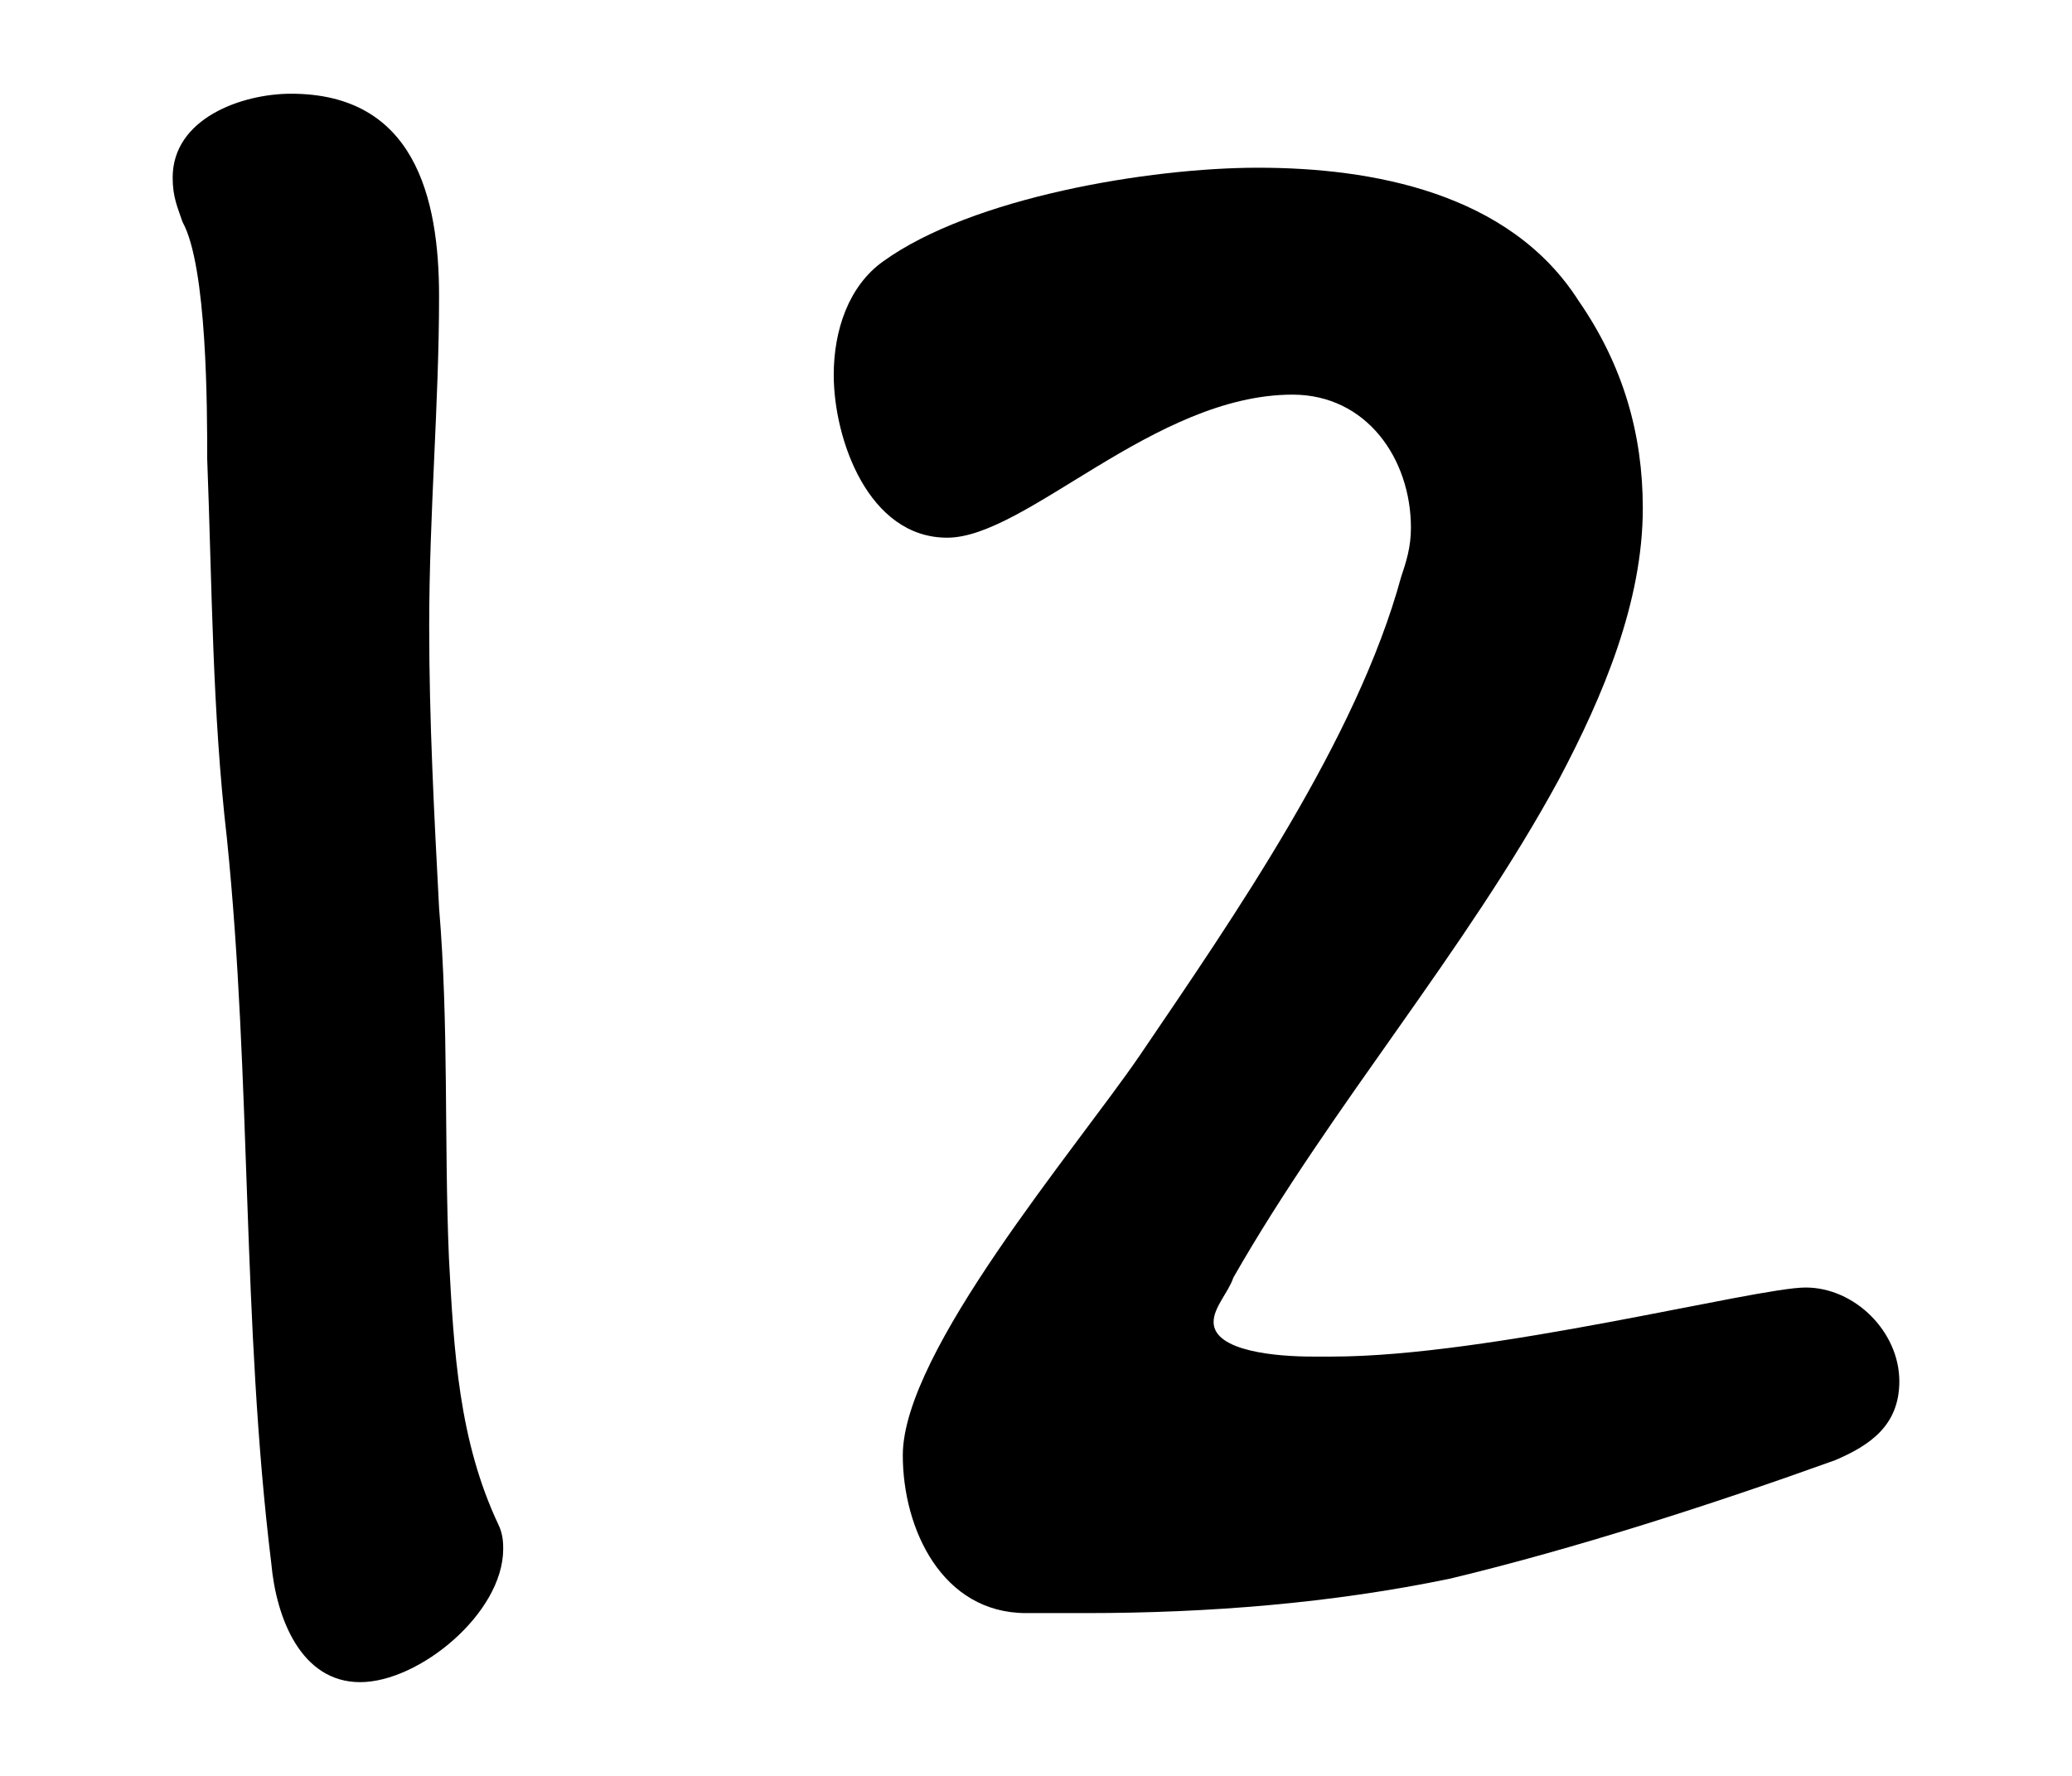
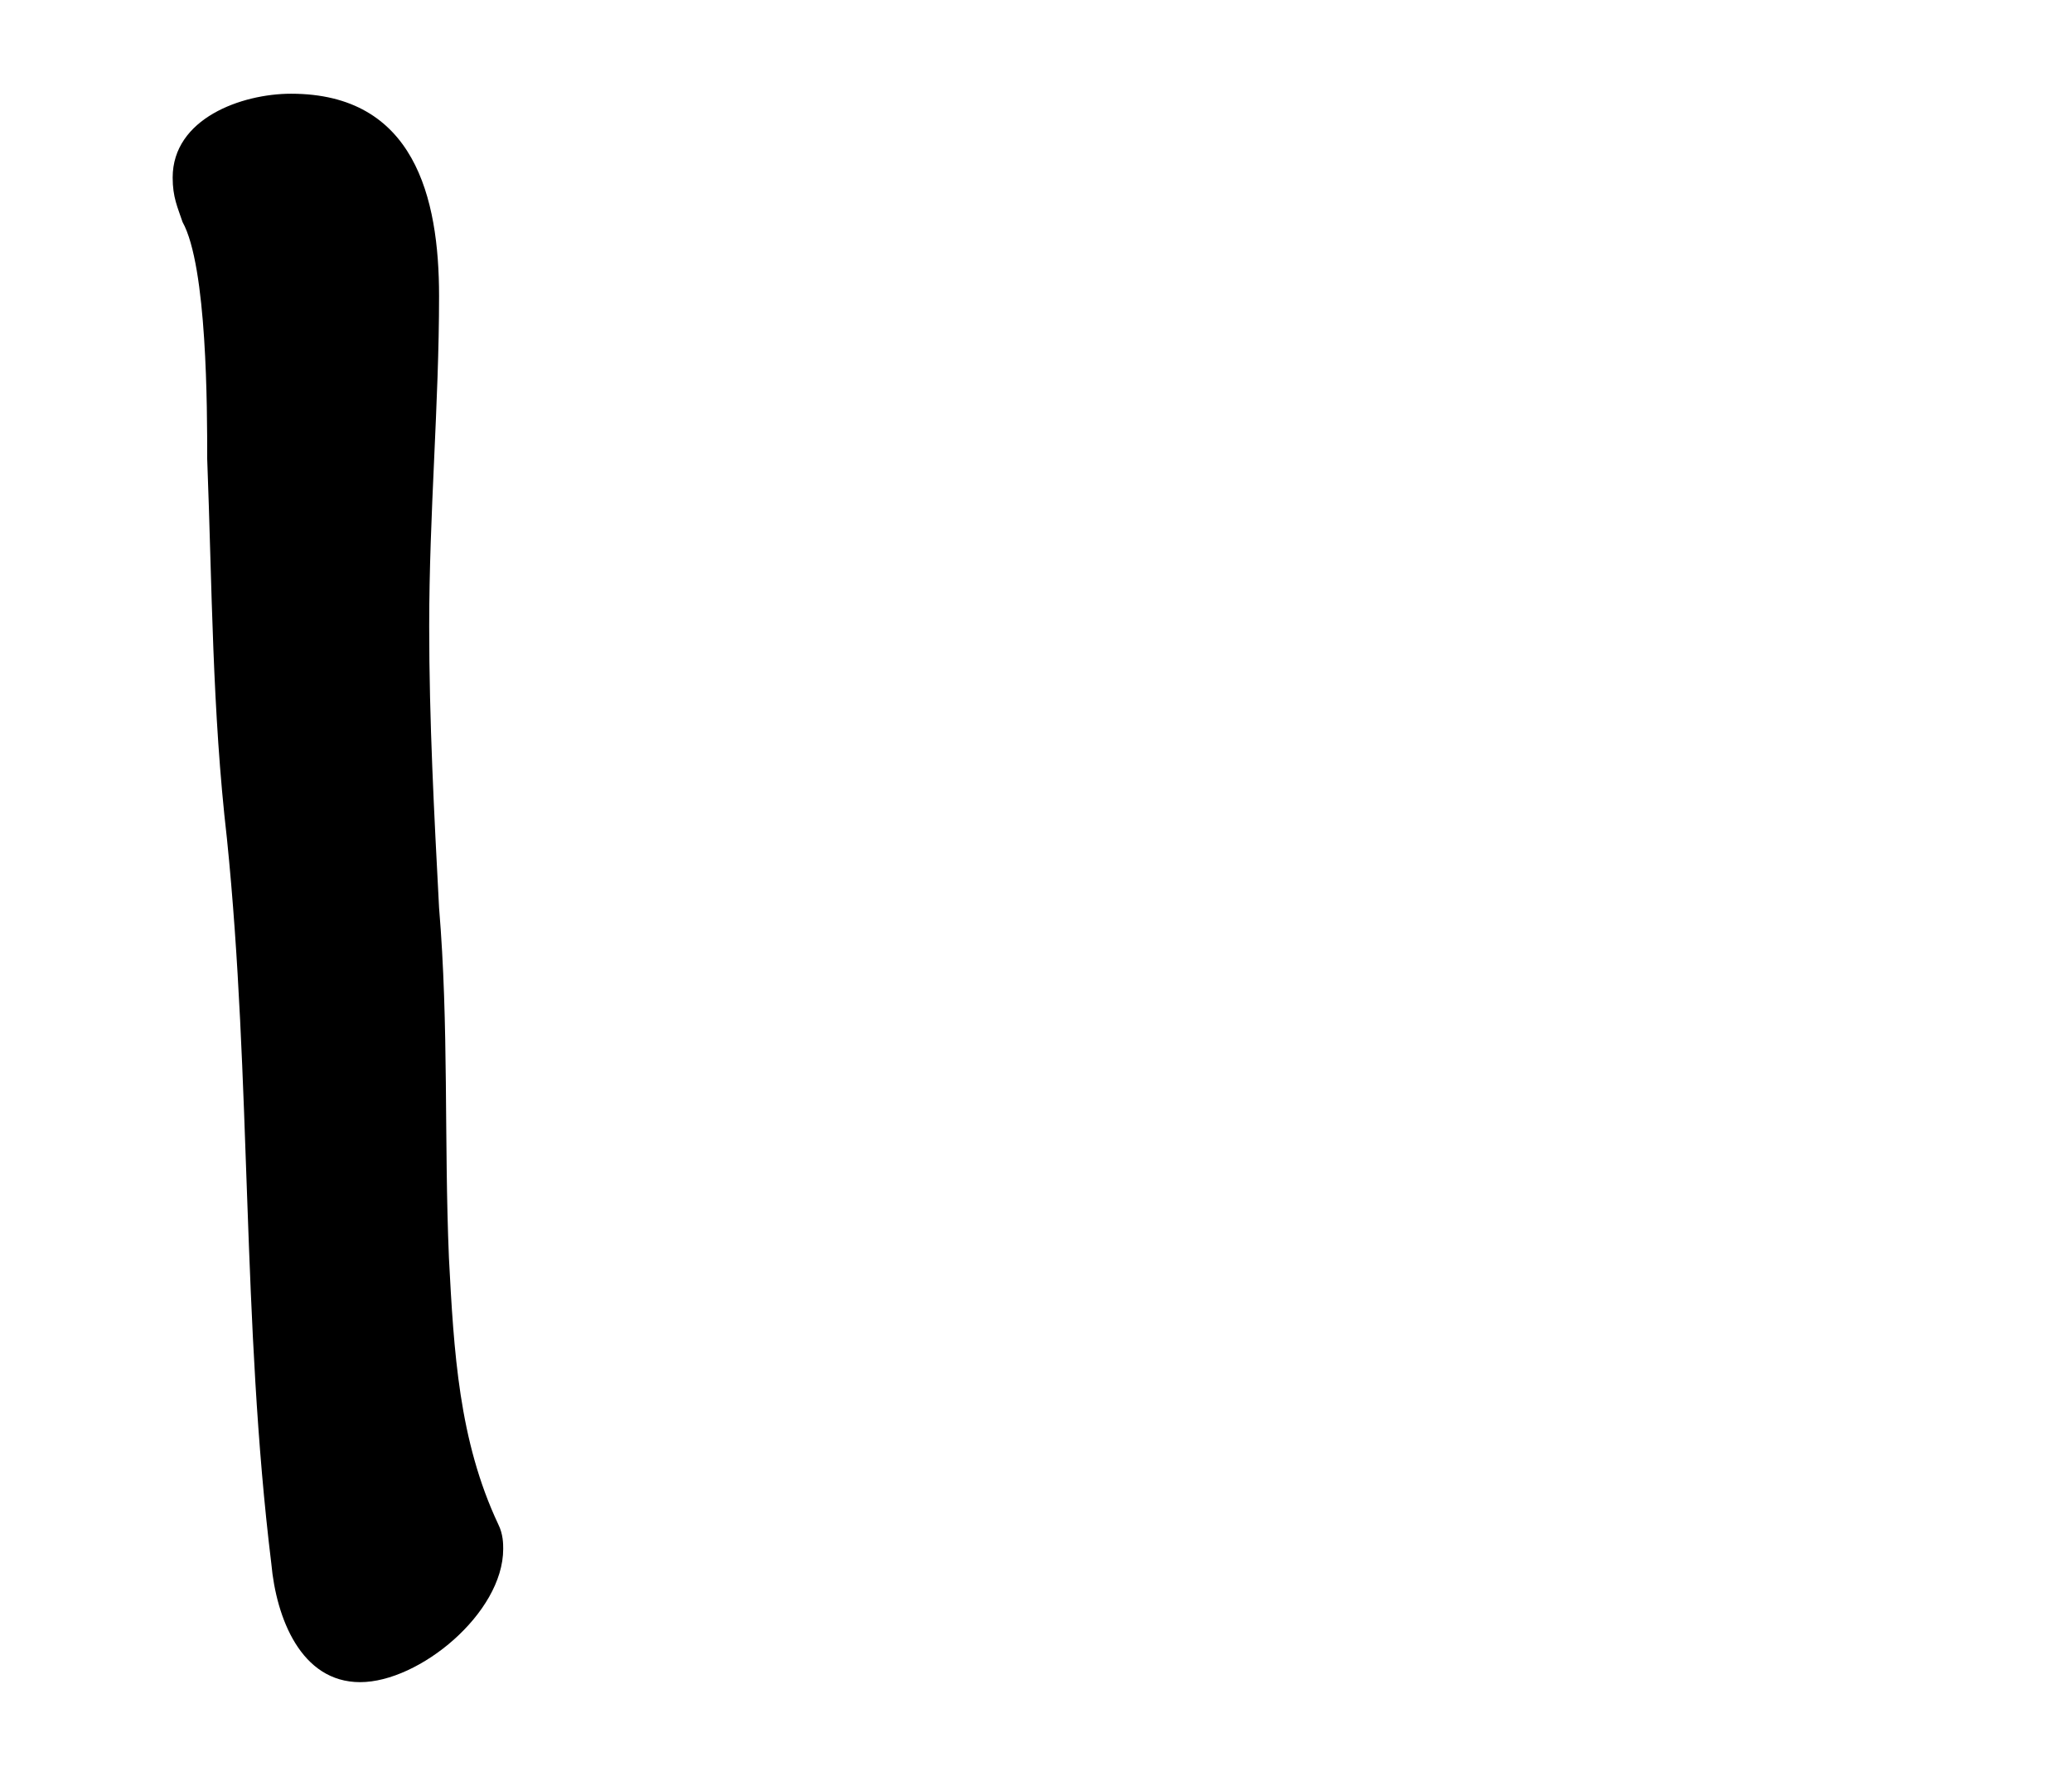
<svg xmlns="http://www.w3.org/2000/svg" version="1.1" id="_デザイン" x="0px" y="0px" viewBox="0 0 42 36" style="enable-background:new 0 0 42 36;" xml:space="preserve">
  <path d="M5.5,31.7C4.9,26.8,5.1,21.9,4.6,17c-0.3-2.6-0.3-5.1-0.4-7.7c0-1,0-3.9-0.5-4.8C3.6,4.2,3.5,4,3.5,3.6  c0-1.2,1.4-1.7,2.4-1.7c2.5,0,3,2.1,3,4.1c0,2.2-0.2,4.4-0.2,6.7c0,1.9,0.1,3.8,0.2,5.7c0.2,2.4,0.1,4.7,0.2,7.1  c0.1,1.9,0.2,3.7,1,5.4c0.1,0.2,0.1,0.4,0.1,0.5c0,1.3-1.7,2.7-2.9,2.7C6.1,34.1,5.6,32.8,5.5,31.7L5.5,31.7z" />
-   <path d="M29.4,32c-2.4,0.5-4.9,0.7-7.4,0.7h-1.2c-1.7,0-2.5-1.7-2.5-3.2c0-2.1,3.5-6.2,4.8-8.1c1.9-2.8,4.4-6.4,5.3-9.7  c0.1-0.3,0.2-0.6,0.2-1c0-1.4-0.9-2.7-2.4-2.7c-2.8,0-5.4,2.9-7,2.9s-2.3-2-2.3-3.3c0-0.9,0.3-1.8,1-2.3c1.8-1.3,5.4-1.9,7.6-1.9  c2.3,0,5.1,0.5,6.5,2.7c0.9,1.3,1.3,2.7,1.3,4.2c0,1.9-0.8,3.8-1.7,5.5c-1.9,3.5-4.6,6.6-6.6,10.1c-0.1,0.3-0.4,0.6-0.4,0.9  c0,0.6,1.3,0.7,2,0.7H27c3.2,0,8.6-1.4,9.6-1.4s1.9,0.9,1.9,1.9c0,0.9-0.6,1.3-1.3,1.6C34.7,30.5,31.9,31.4,29.4,32L29.4,32z" />
</svg>